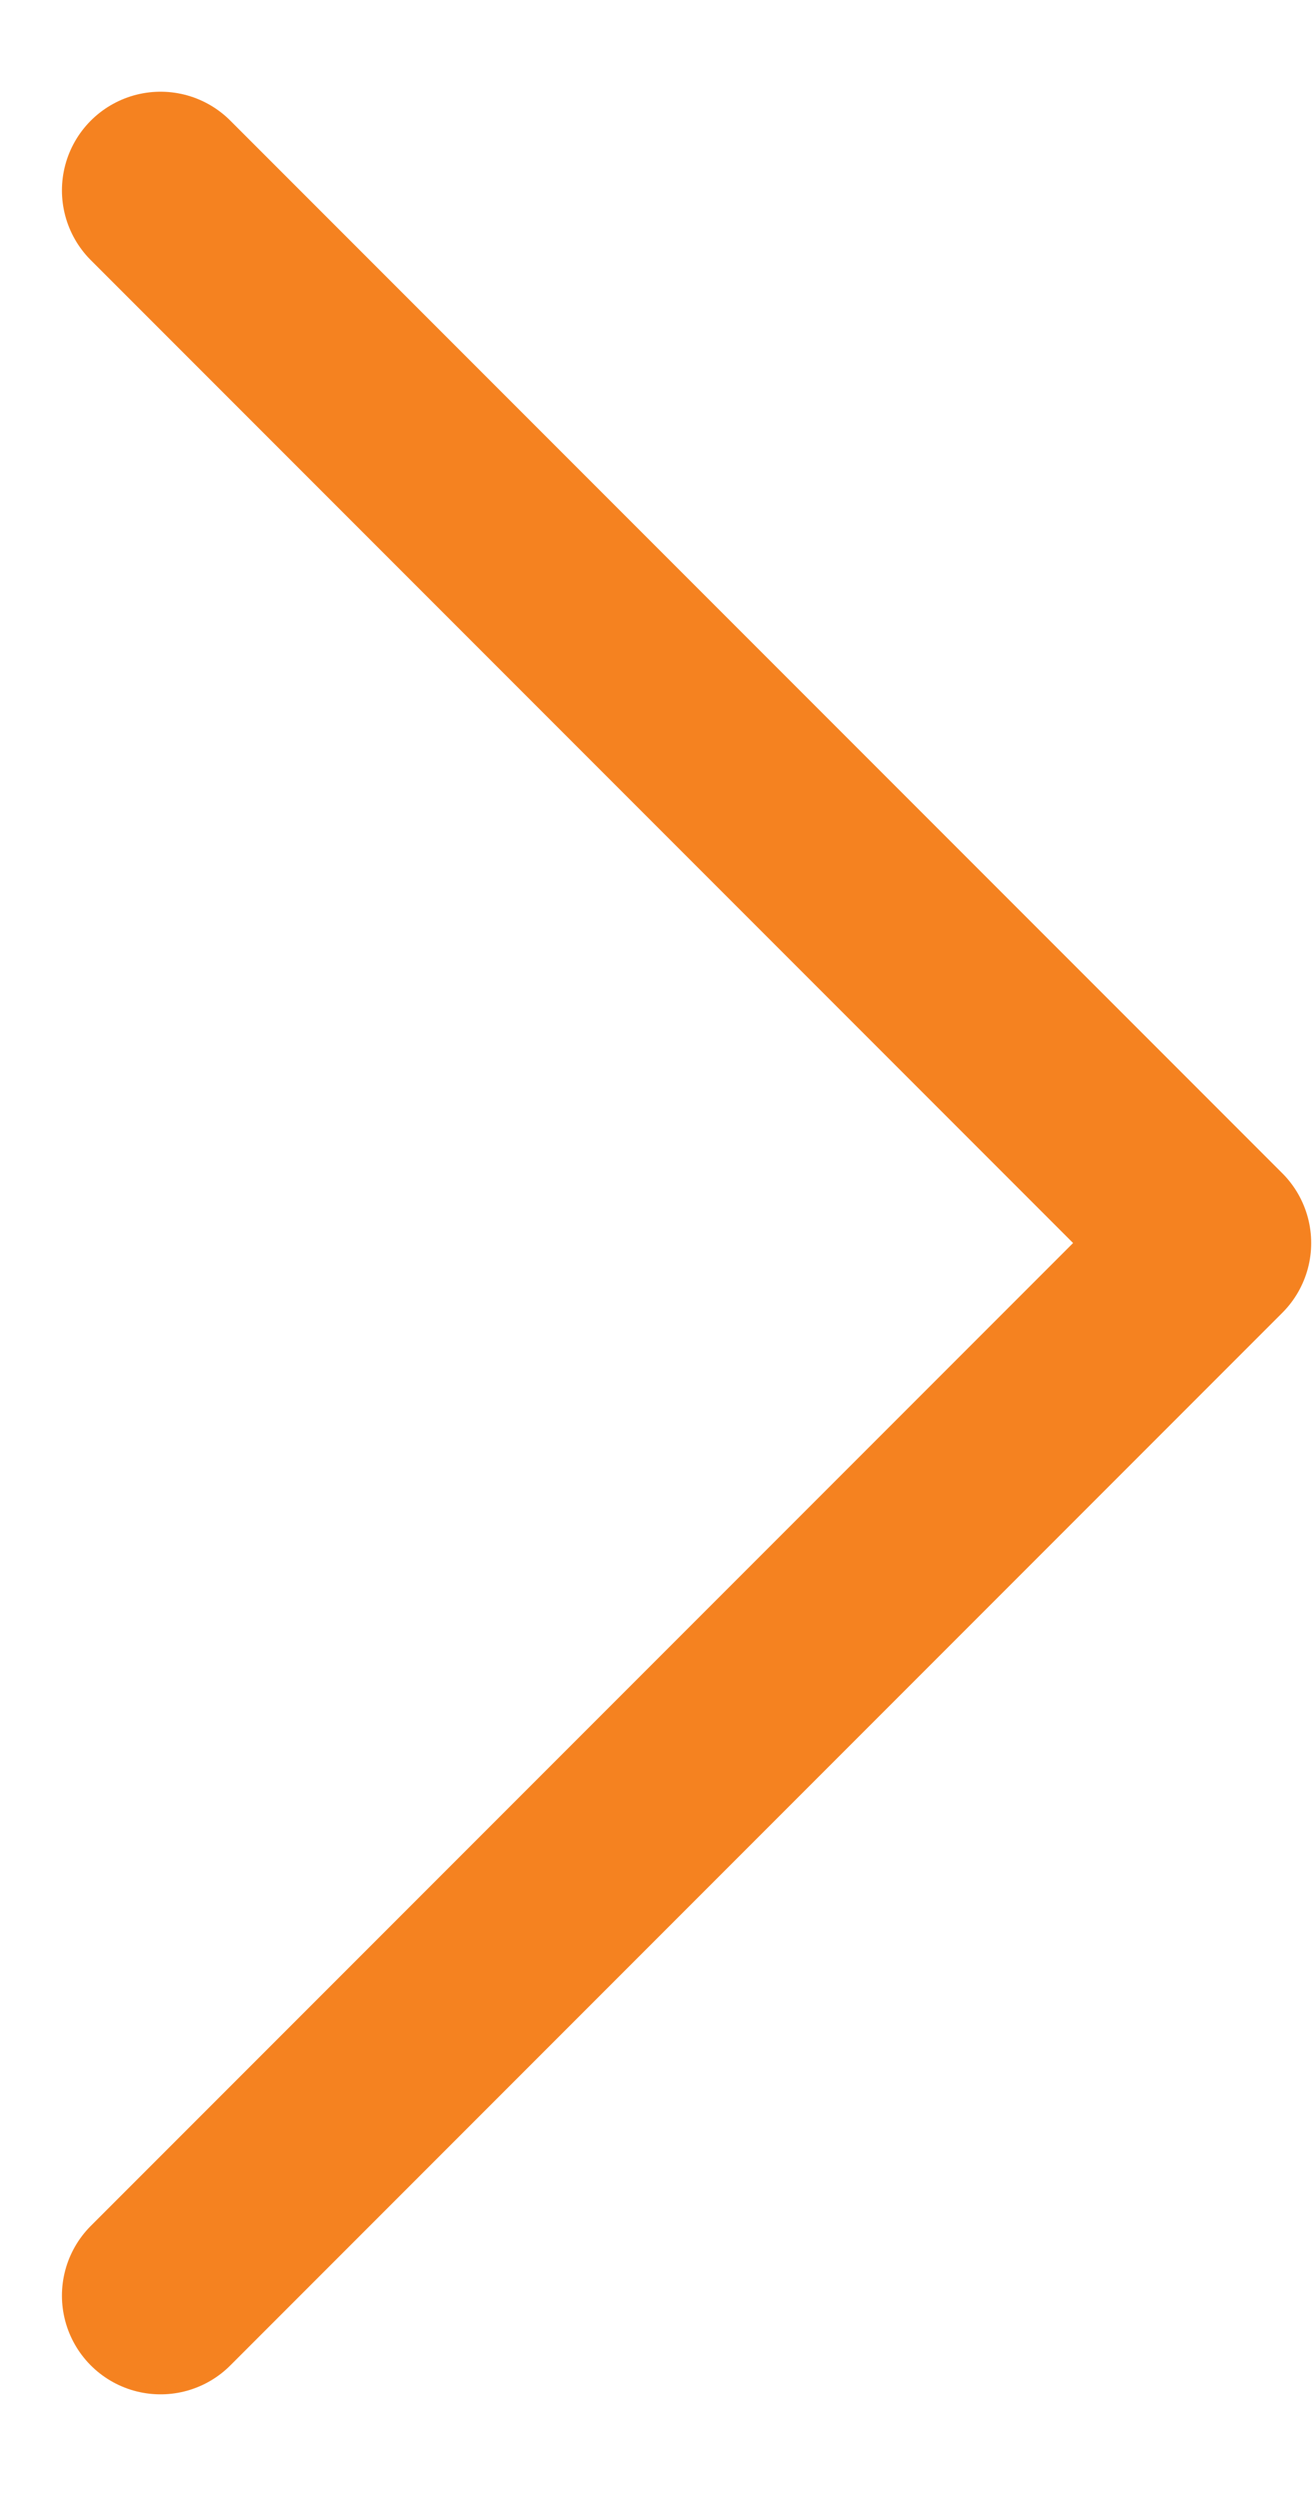
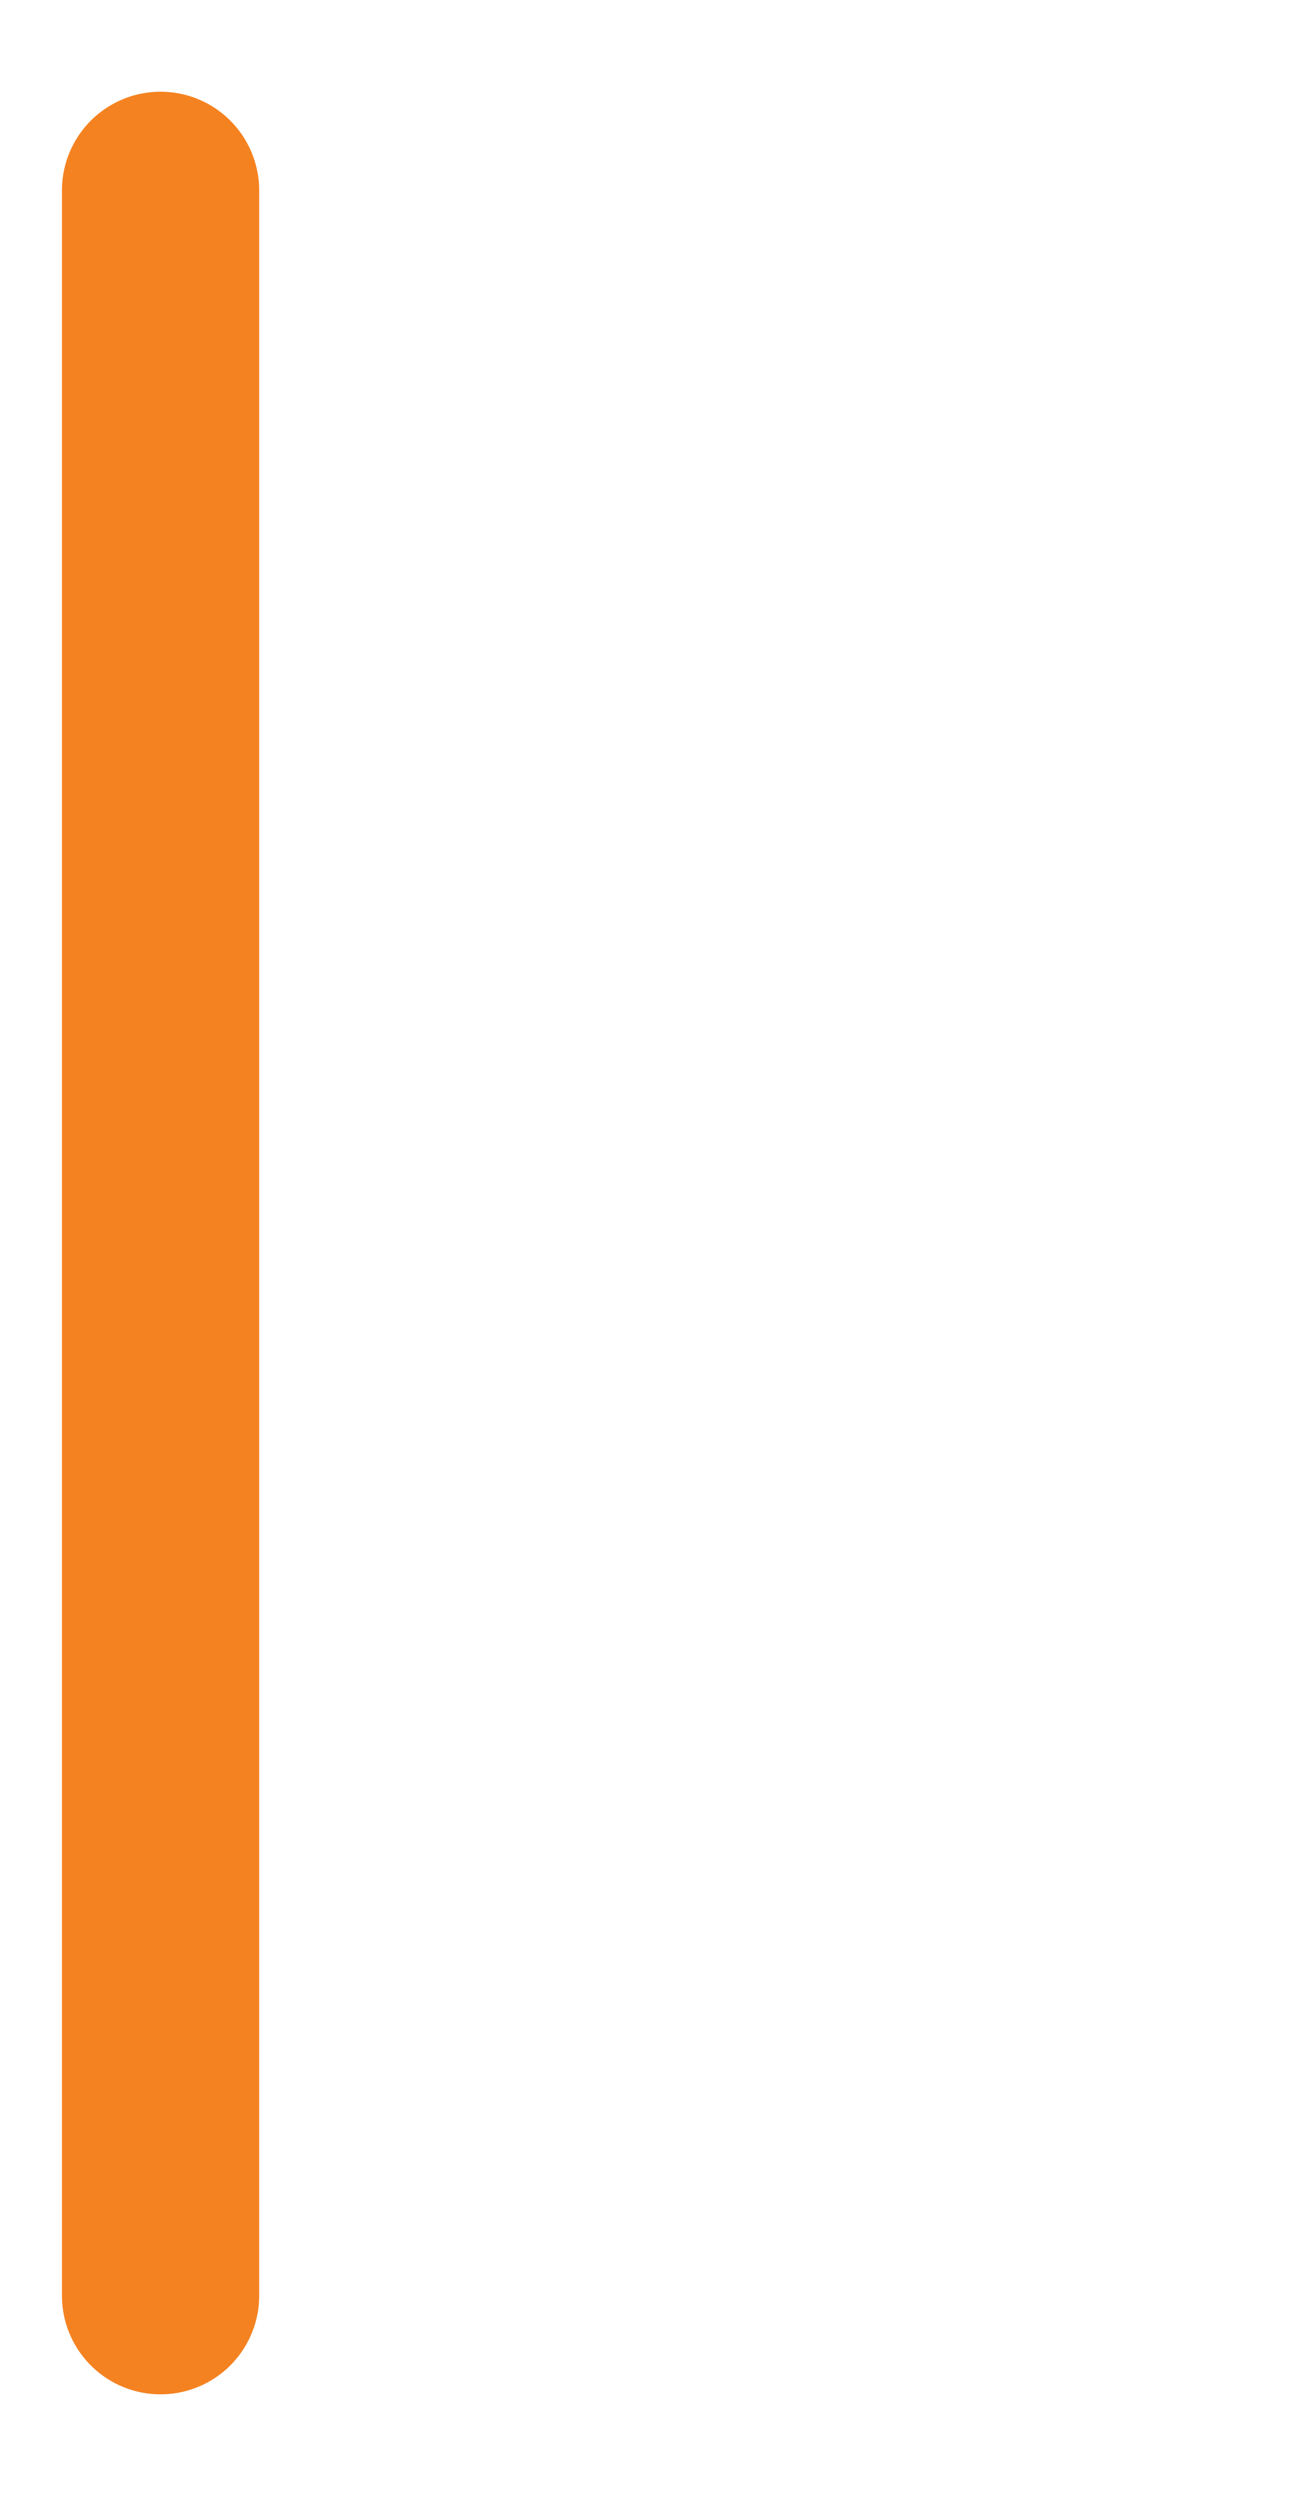
<svg xmlns="http://www.w3.org/2000/svg" width="10" height="19" viewBox="0 0 10 19" fill="none">
-   <path d="M1.221 17.447L9.221 9.447L1.221 1.447" stroke="#F58220" stroke-width="1.5" stroke-linecap="round" stroke-linejoin="round" />
+   <path d="M1.221 17.447L1.221 1.447" stroke="#F58220" stroke-width="1.5" stroke-linecap="round" stroke-linejoin="round" />
</svg>